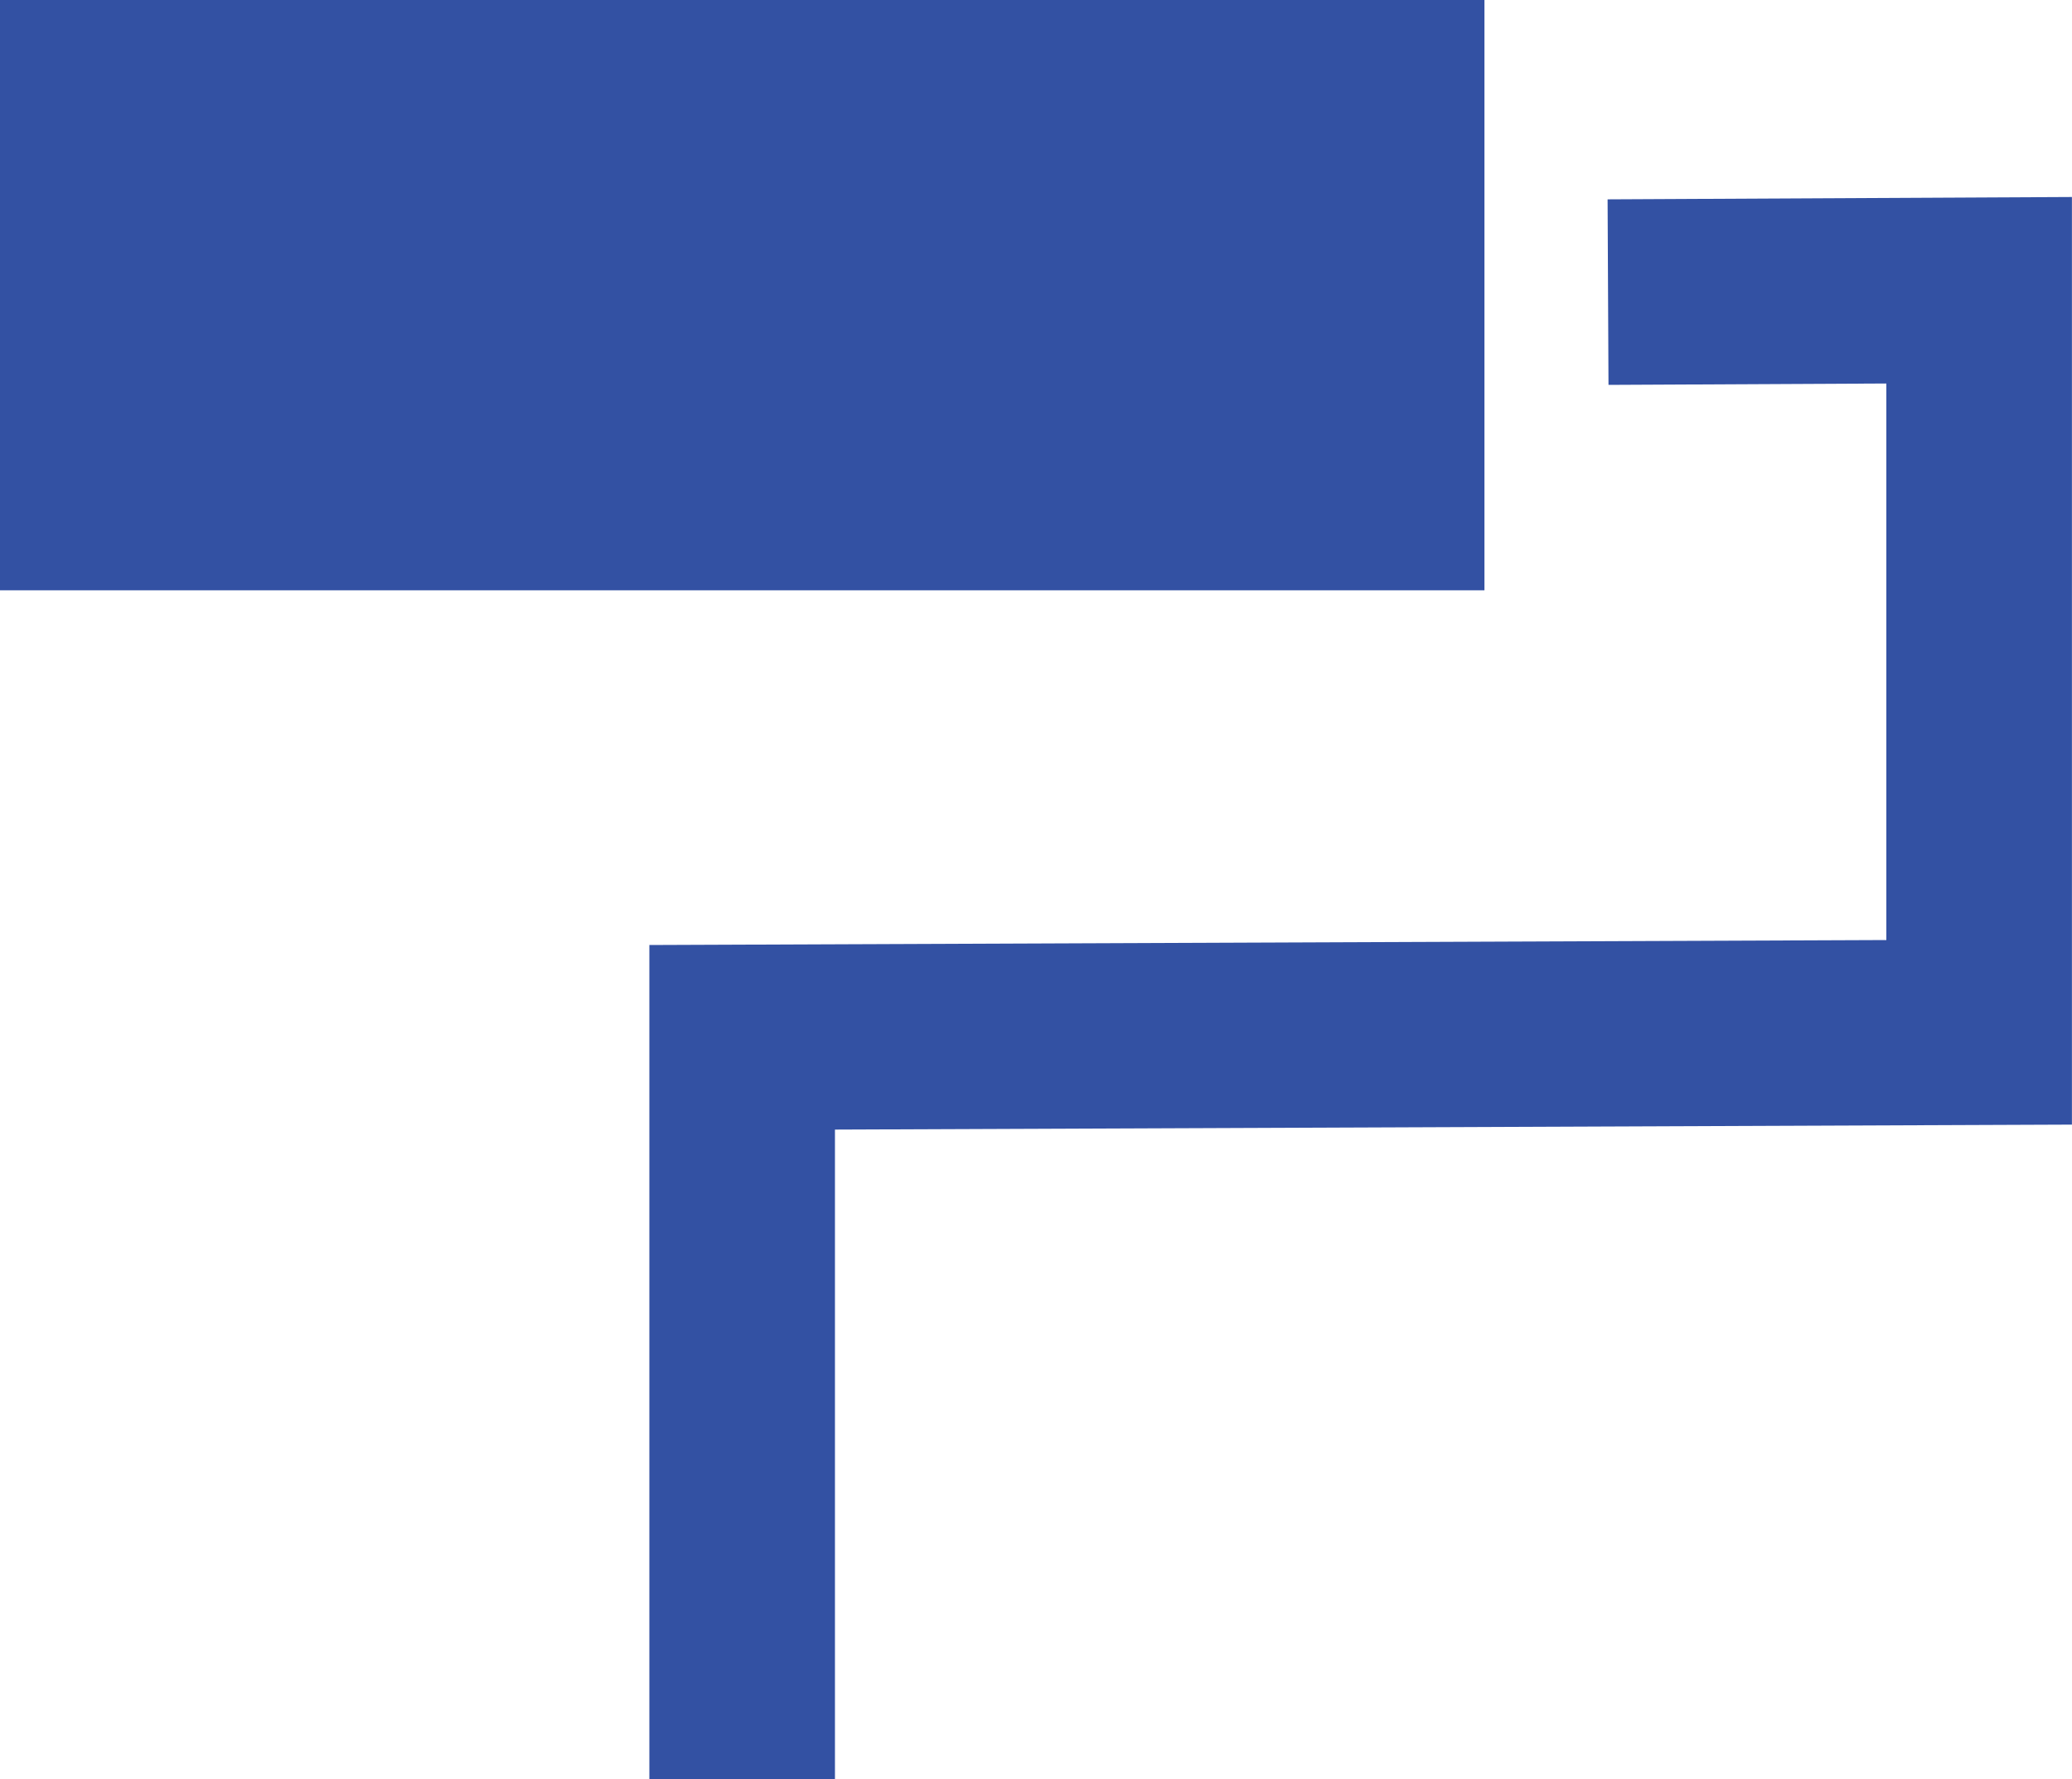
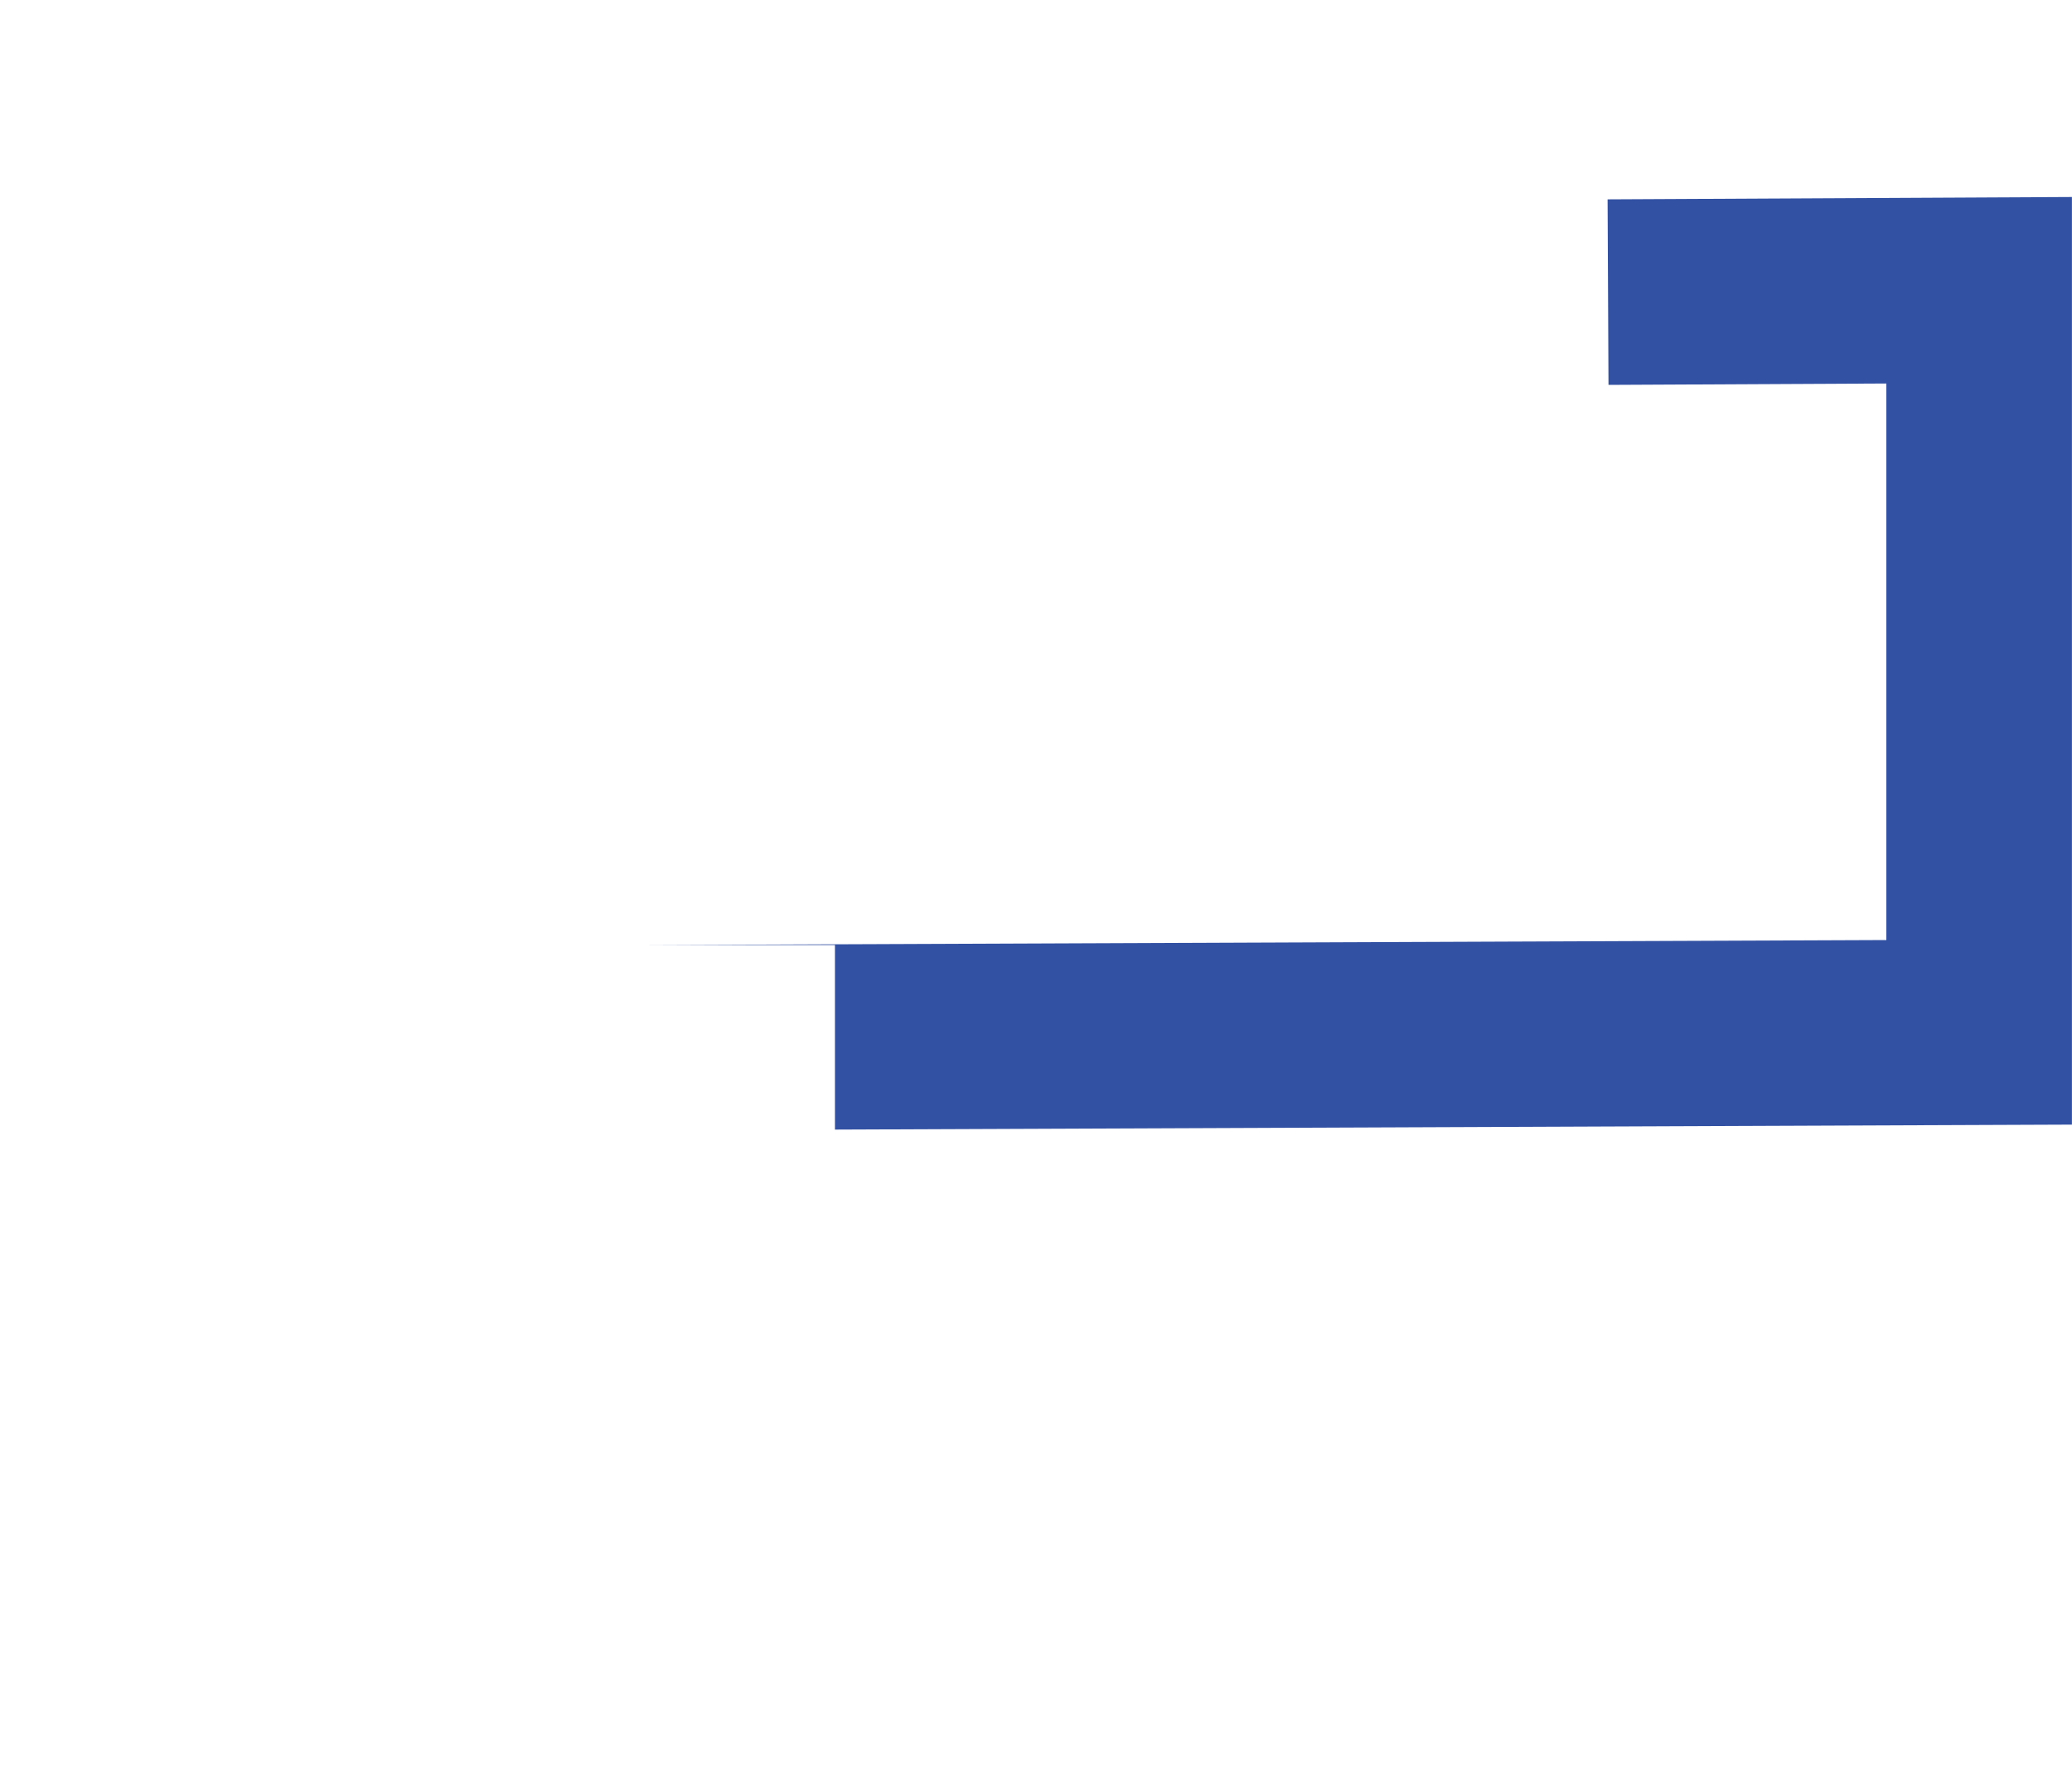
<svg xmlns="http://www.w3.org/2000/svg" id="Gruppe_403" data-name="Gruppe 403" width="30" height="25.767" viewBox="0 0 30 25.767">
  <defs>
    <style>
      .cls-1 {
        fill: #3351a3;
      }
    </style>
  </defs>
-   <rect id="Rechteck_226" data-name="Rechteck 226" class="cls-1" width="21.493" height="8.549" />
-   <path id="Pfad_412" data-name="Pfad 412" class="cls-1" d="M276.374,79.673l.013,2.687,4.023-.02V90.4l-17.91.072v12.084h2.687V93.145l17.91-.072V79.639Z" transform="translate(-253.098 -76.786)" />
+   <path id="Pfad_412" data-name="Pfad 412" class="cls-1" d="M276.374,79.673l.013,2.687,4.023-.02V90.4l-17.91.072h2.687V93.145l17.91-.072V79.639Z" transform="translate(-253.098 -76.786)" />
</svg>